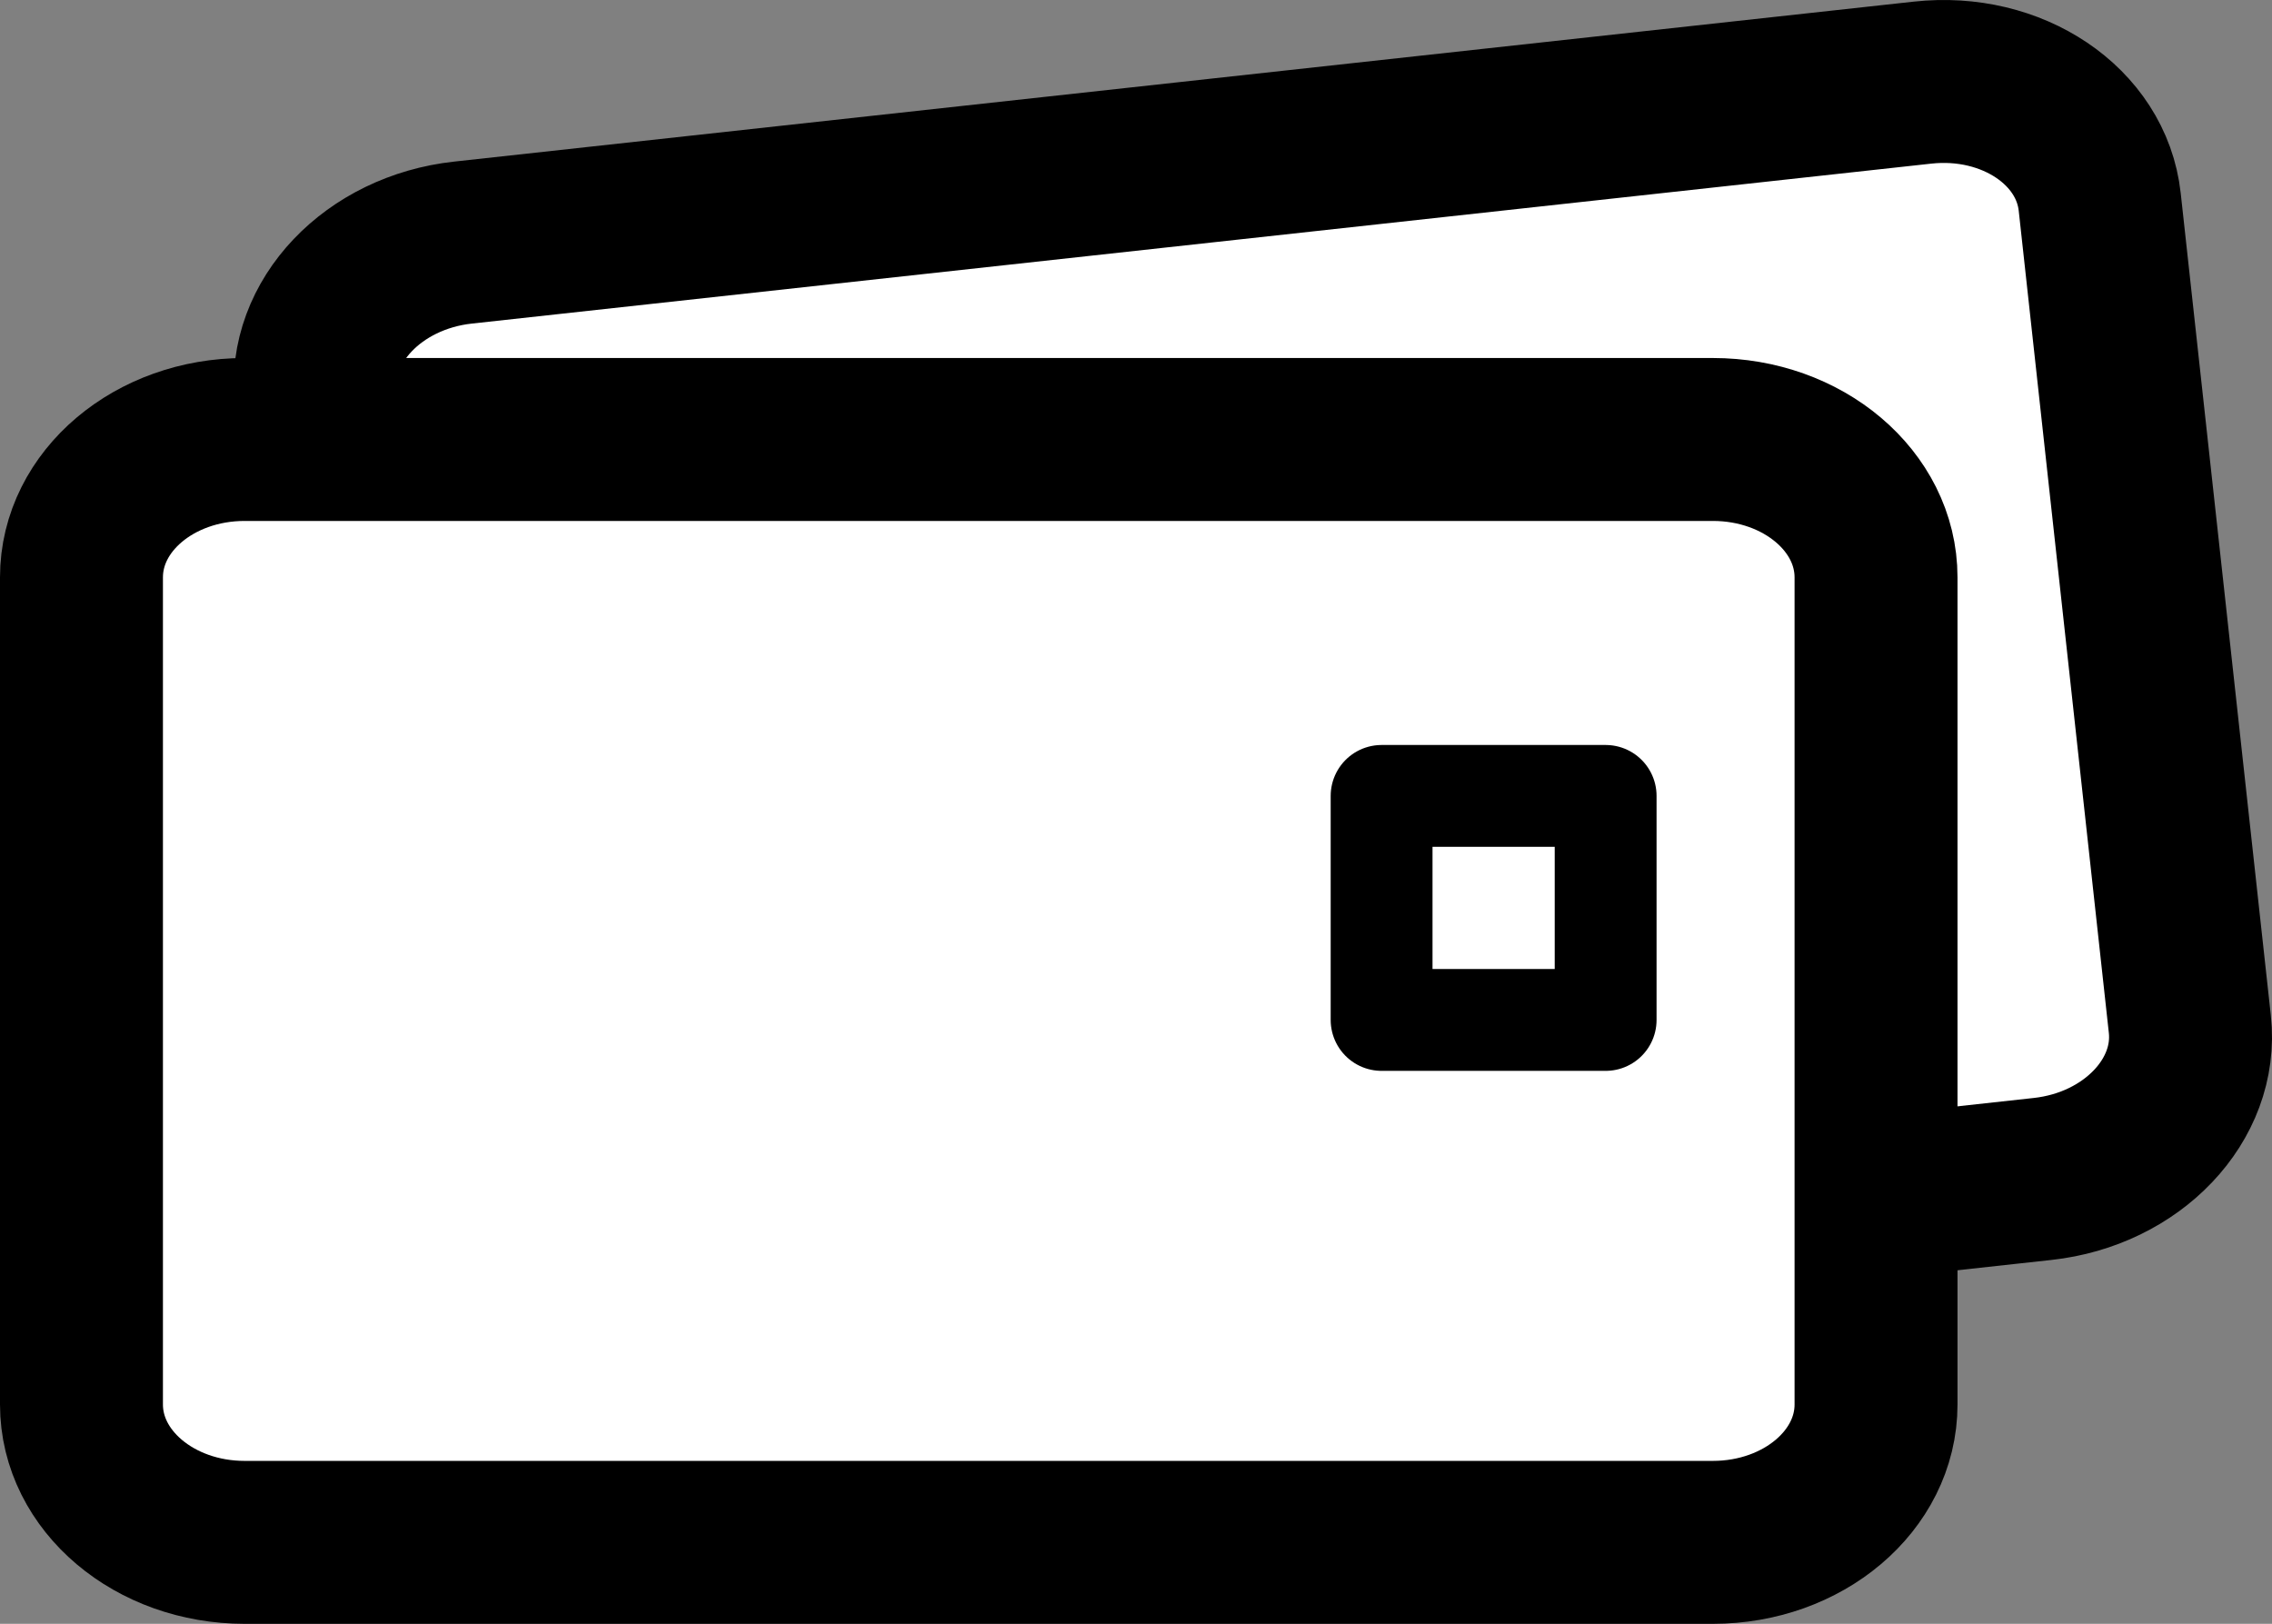
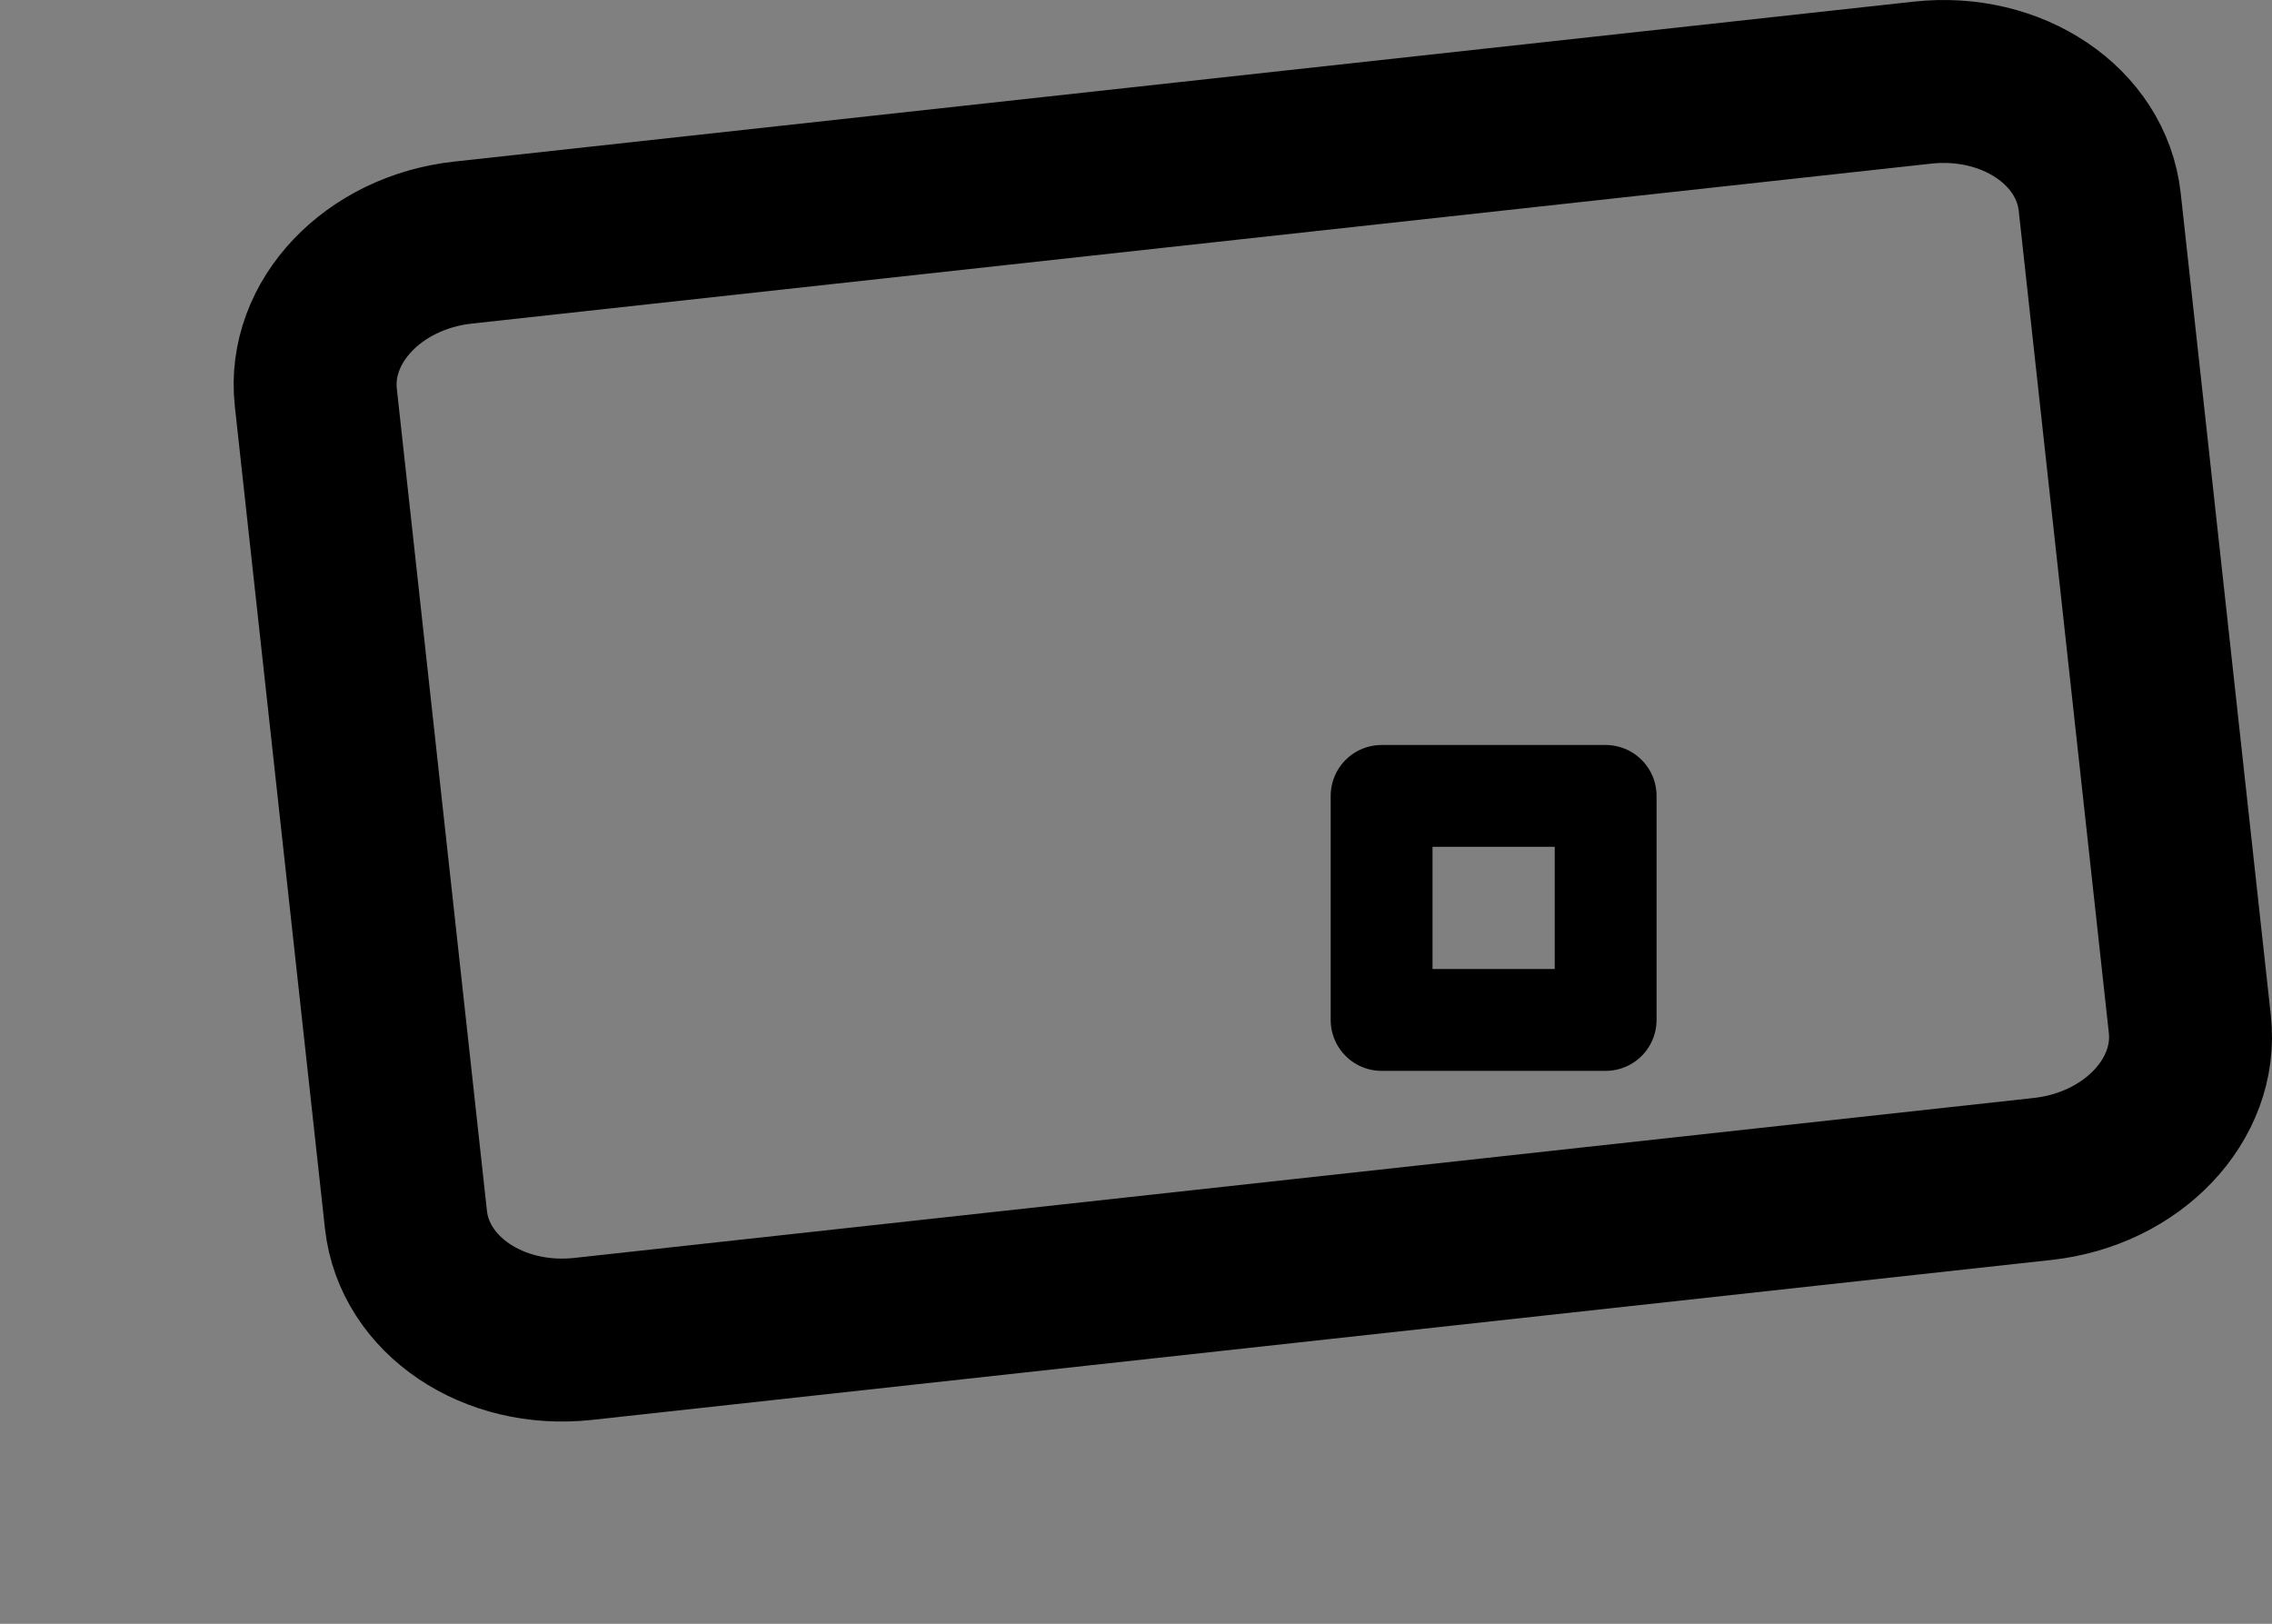
<svg xmlns="http://www.w3.org/2000/svg" id="credit" width="111.551" height="79.728" viewBox="0 0 111.551 79.728">
  <rect x="0" y="0" width="111.551" height="79.728" fill="#808080" stroke="none" />
  <defs>
    <clipPath id="clip-path">
      <rect id="Rectangle_5473" data-name="Rectangle 5473" width="111.551" height="79.728" fill="none" />
    </clipPath>
  </defs>
  <g id="Group_20911" data-name="Group 20911" clip-path="url(#clip-path)">
-     <path id="Path_78052" data-name="Path 78052" d="M19.931,59.883c.408,3.719,4.3,6.338,8.7,5.856l71.661-7.854c4.4-.483,7.632-3.883,7.225-7.6L103.092,9.913c-.408-3.719-4.3-6.338-8.7-5.856L22.731,11.911c-4.4.482-7.632,3.882-7.225,7.6Z" fill="#fff" />
    <path id="Path_78053" data-name="Path 78053" d="M19.931,59.883c.408,3.719,4.3,6.338,8.7,5.856l71.661-7.854c4.4-.483,7.632-3.883,7.225-7.6L103.092,9.913c-.408-3.719-4.3-6.338-8.7-5.856L22.731,11.911c-4.4.482-7.632,3.882-7.225,7.6Z" fill="none" stroke="#000" stroke-linecap="round" stroke-linejoin="round" stroke-width="8" />
-     <path id="Path_78054" data-name="Path 78054" d="M4,68.959c0,3.741,3.583,6.769,8.01,6.769H84.1c4.427,0,8.01-3.028,8.01-6.769V28.347c0-3.742-3.583-6.769-8.01-6.769H12.01C7.583,21.578,4,24.6,4,28.347Z" fill="#fff" />
-     <path id="Path_78055" data-name="Path 78055" d="M4,68.959c0,3.741,3.583,6.769,8.01,6.769H84.1c4.427,0,8.01-3.028,8.01-6.769V28.347c0-3.742-3.583-6.769-8.01-6.769H12.01C7.583,21.578,4,24.6,4,28.347Z" fill="none" stroke="#000" stroke-linecap="round" stroke-linejoin="round" stroke-width="8" />
-     <rect id="Rectangle_5471" data-name="Rectangle 5471" width="11" height="11" transform="translate(67.834 39.078)" fill="#fff" />
    <rect id="Rectangle_5472" data-name="Rectangle 5472" width="11" height="11" transform="translate(67.834 39.078)" fill="none" stroke="#000" stroke-linecap="round" stroke-linejoin="round" stroke-width="5" />
  </g>
</svg>